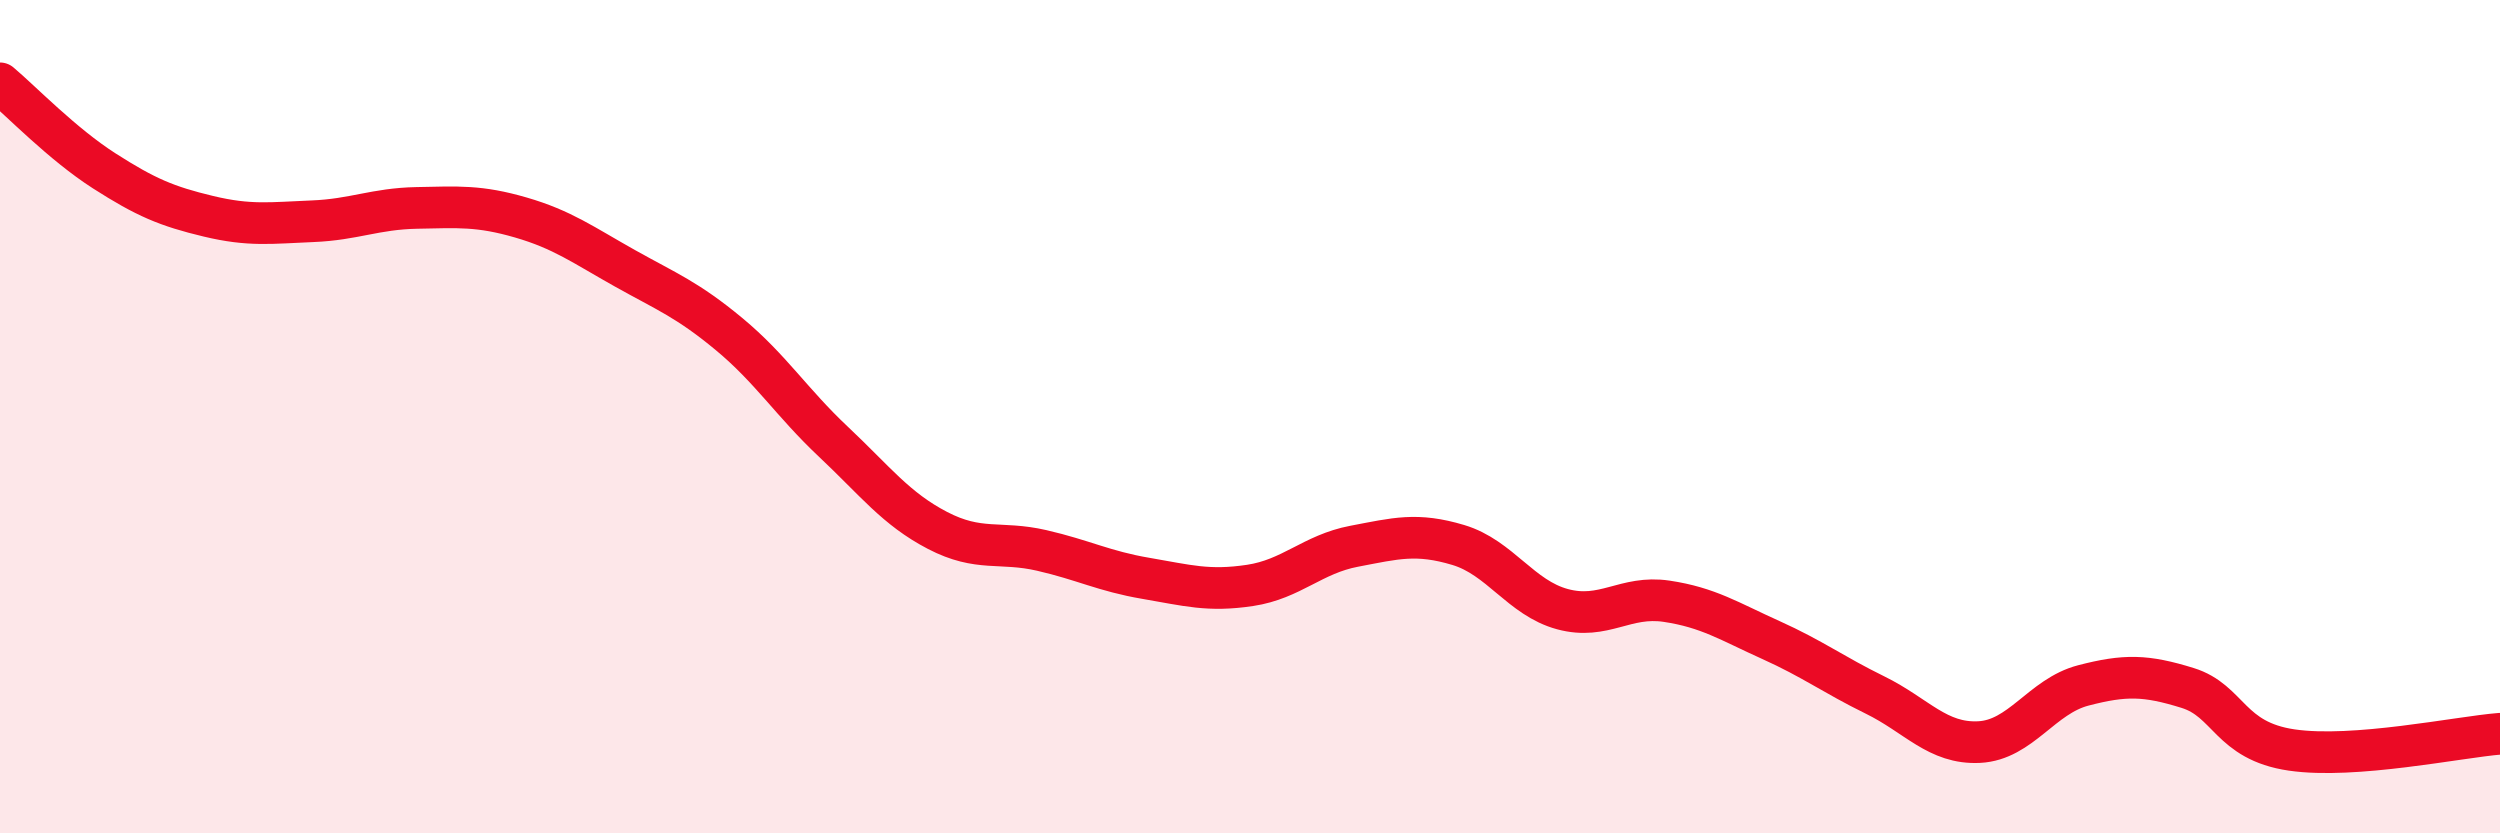
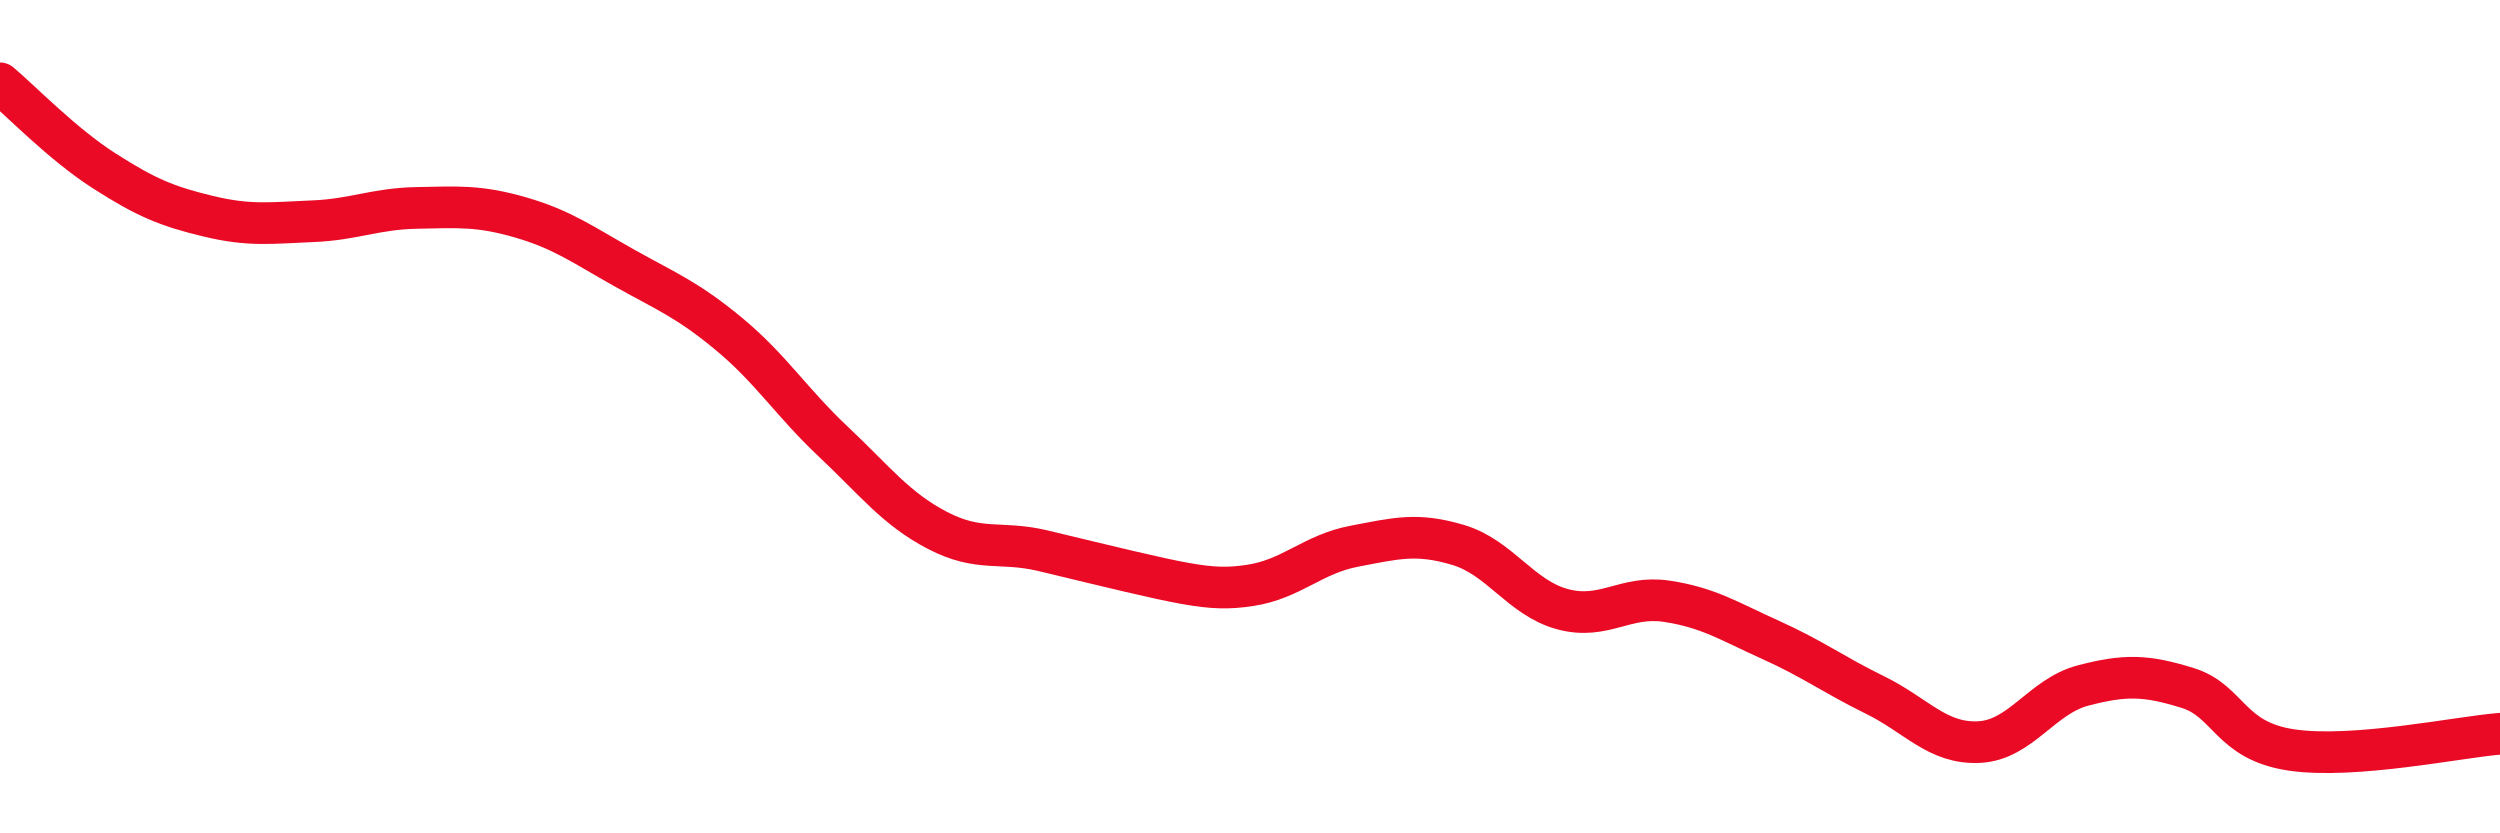
<svg xmlns="http://www.w3.org/2000/svg" width="60" height="20" viewBox="0 0 60 20">
-   <path d="M 0,2 C 0.5,2.42 1.5,3.46 2.5,4.1 C 3.5,4.74 4,4.95 5,5.19 C 6,5.43 6.5,5.35 7.5,5.31 C 8.5,5.27 9,5.01 10,4.99 C 11,4.97 11.5,4.93 12.5,5.22 C 13.5,5.51 14,5.88 15,6.44 C 16,7 16.5,7.19 17.5,8.02 C 18.5,8.85 19,9.66 20,10.6 C 21,11.54 21.5,12.21 22.5,12.73 C 23.5,13.25 24,12.98 25,13.21 C 26,13.44 26.5,13.71 27.5,13.88 C 28.5,14.05 29,14.2 30,14.05 C 31,13.9 31.5,13.3 32.5,13.11 C 33.5,12.92 34,12.78 35,13.08 C 36,13.38 36.5,14.35 37.5,14.62 C 38.5,14.89 39,14.28 40,14.43 C 41,14.58 41.5,14.91 42.5,15.36 C 43.5,15.81 44,16.19 45,16.68 C 46,17.17 46.5,17.86 47.5,17.81 C 48.5,17.76 49,16.71 50,16.45 C 51,16.19 51.5,16.2 52.5,16.51 C 53.5,16.82 53.5,17.78 55,18 C 56.5,18.22 59,17.69 60,17.61L60 20L0 20Z" fill="#EB0A25" opacity="0.1" stroke-linecap="round" stroke-linejoin="round" />
-   <path d="M 0,2 C 0.5,2.42 1.5,3.46 2.5,4.1 C 3.5,4.74 4,4.95 5,5.19 C 6,5.43 6.5,5.35 7.5,5.31 C 8.5,5.27 9,5.01 10,4.99 C 11,4.97 11.5,4.93 12.5,5.22 C 13.5,5.51 14,5.88 15,6.44 C 16,7 16.5,7.19 17.5,8.02 C 18.5,8.85 19,9.66 20,10.6 C 21,11.54 21.5,12.21 22.5,12.73 C 23.5,13.25 24,12.98 25,13.21 C 26,13.44 26.5,13.71 27.5,13.88 C 28.5,14.05 29,14.2 30,14.05 C 31,13.9 31.5,13.3 32.5,13.11 C 33.5,12.92 34,12.78 35,13.08 C 36,13.38 36.5,14.35 37.5,14.62 C 38.5,14.89 39,14.28 40,14.43 C 41,14.58 41.5,14.91 42.5,15.36 C 43.5,15.81 44,16.19 45,16.68 C 46,17.17 46.5,17.86 47.5,17.81 C 48.5,17.76 49,16.71 50,16.45 C 51,16.19 51.5,16.2 52.5,16.51 C 53.5,16.82 53.5,17.78 55,18 C 56.5,18.22 59,17.69 60,17.61" stroke="#EB0A25" stroke-width="1" fill="none" stroke-linecap="round" stroke-linejoin="round" />
+   <path d="M 0,2 C 0.5,2.42 1.5,3.46 2.5,4.1 C 3.5,4.74 4,4.95 5,5.19 C 6,5.43 6.5,5.35 7.5,5.31 C 8.5,5.27 9,5.01 10,4.99 C 11,4.97 11.5,4.93 12.5,5.22 C 13.5,5.51 14,5.88 15,6.44 C 16,7 16.5,7.19 17.5,8.02 C 18.5,8.85 19,9.66 20,10.6 C 21,11.54 21.5,12.21 22.5,12.73 C 23.5,13.25 24,12.98 25,13.21 C 28.5,14.05 29,14.2 30,14.05 C 31,13.9 31.5,13.3 32.5,13.11 C 33.5,12.92 34,12.78 35,13.08 C 36,13.38 36.5,14.35 37.5,14.62 C 38.5,14.89 39,14.28 40,14.43 C 41,14.58 41.5,14.91 42.5,15.36 C 43.5,15.81 44,16.19 45,16.68 C 46,17.17 46.5,17.86 47.5,17.81 C 48.5,17.76 49,16.71 50,16.45 C 51,16.19 51.5,16.2 52.5,16.51 C 53.5,16.82 53.5,17.78 55,18 C 56.5,18.22 59,17.69 60,17.61" stroke="#EB0A25" stroke-width="1" fill="none" stroke-linecap="round" stroke-linejoin="round" />
</svg>